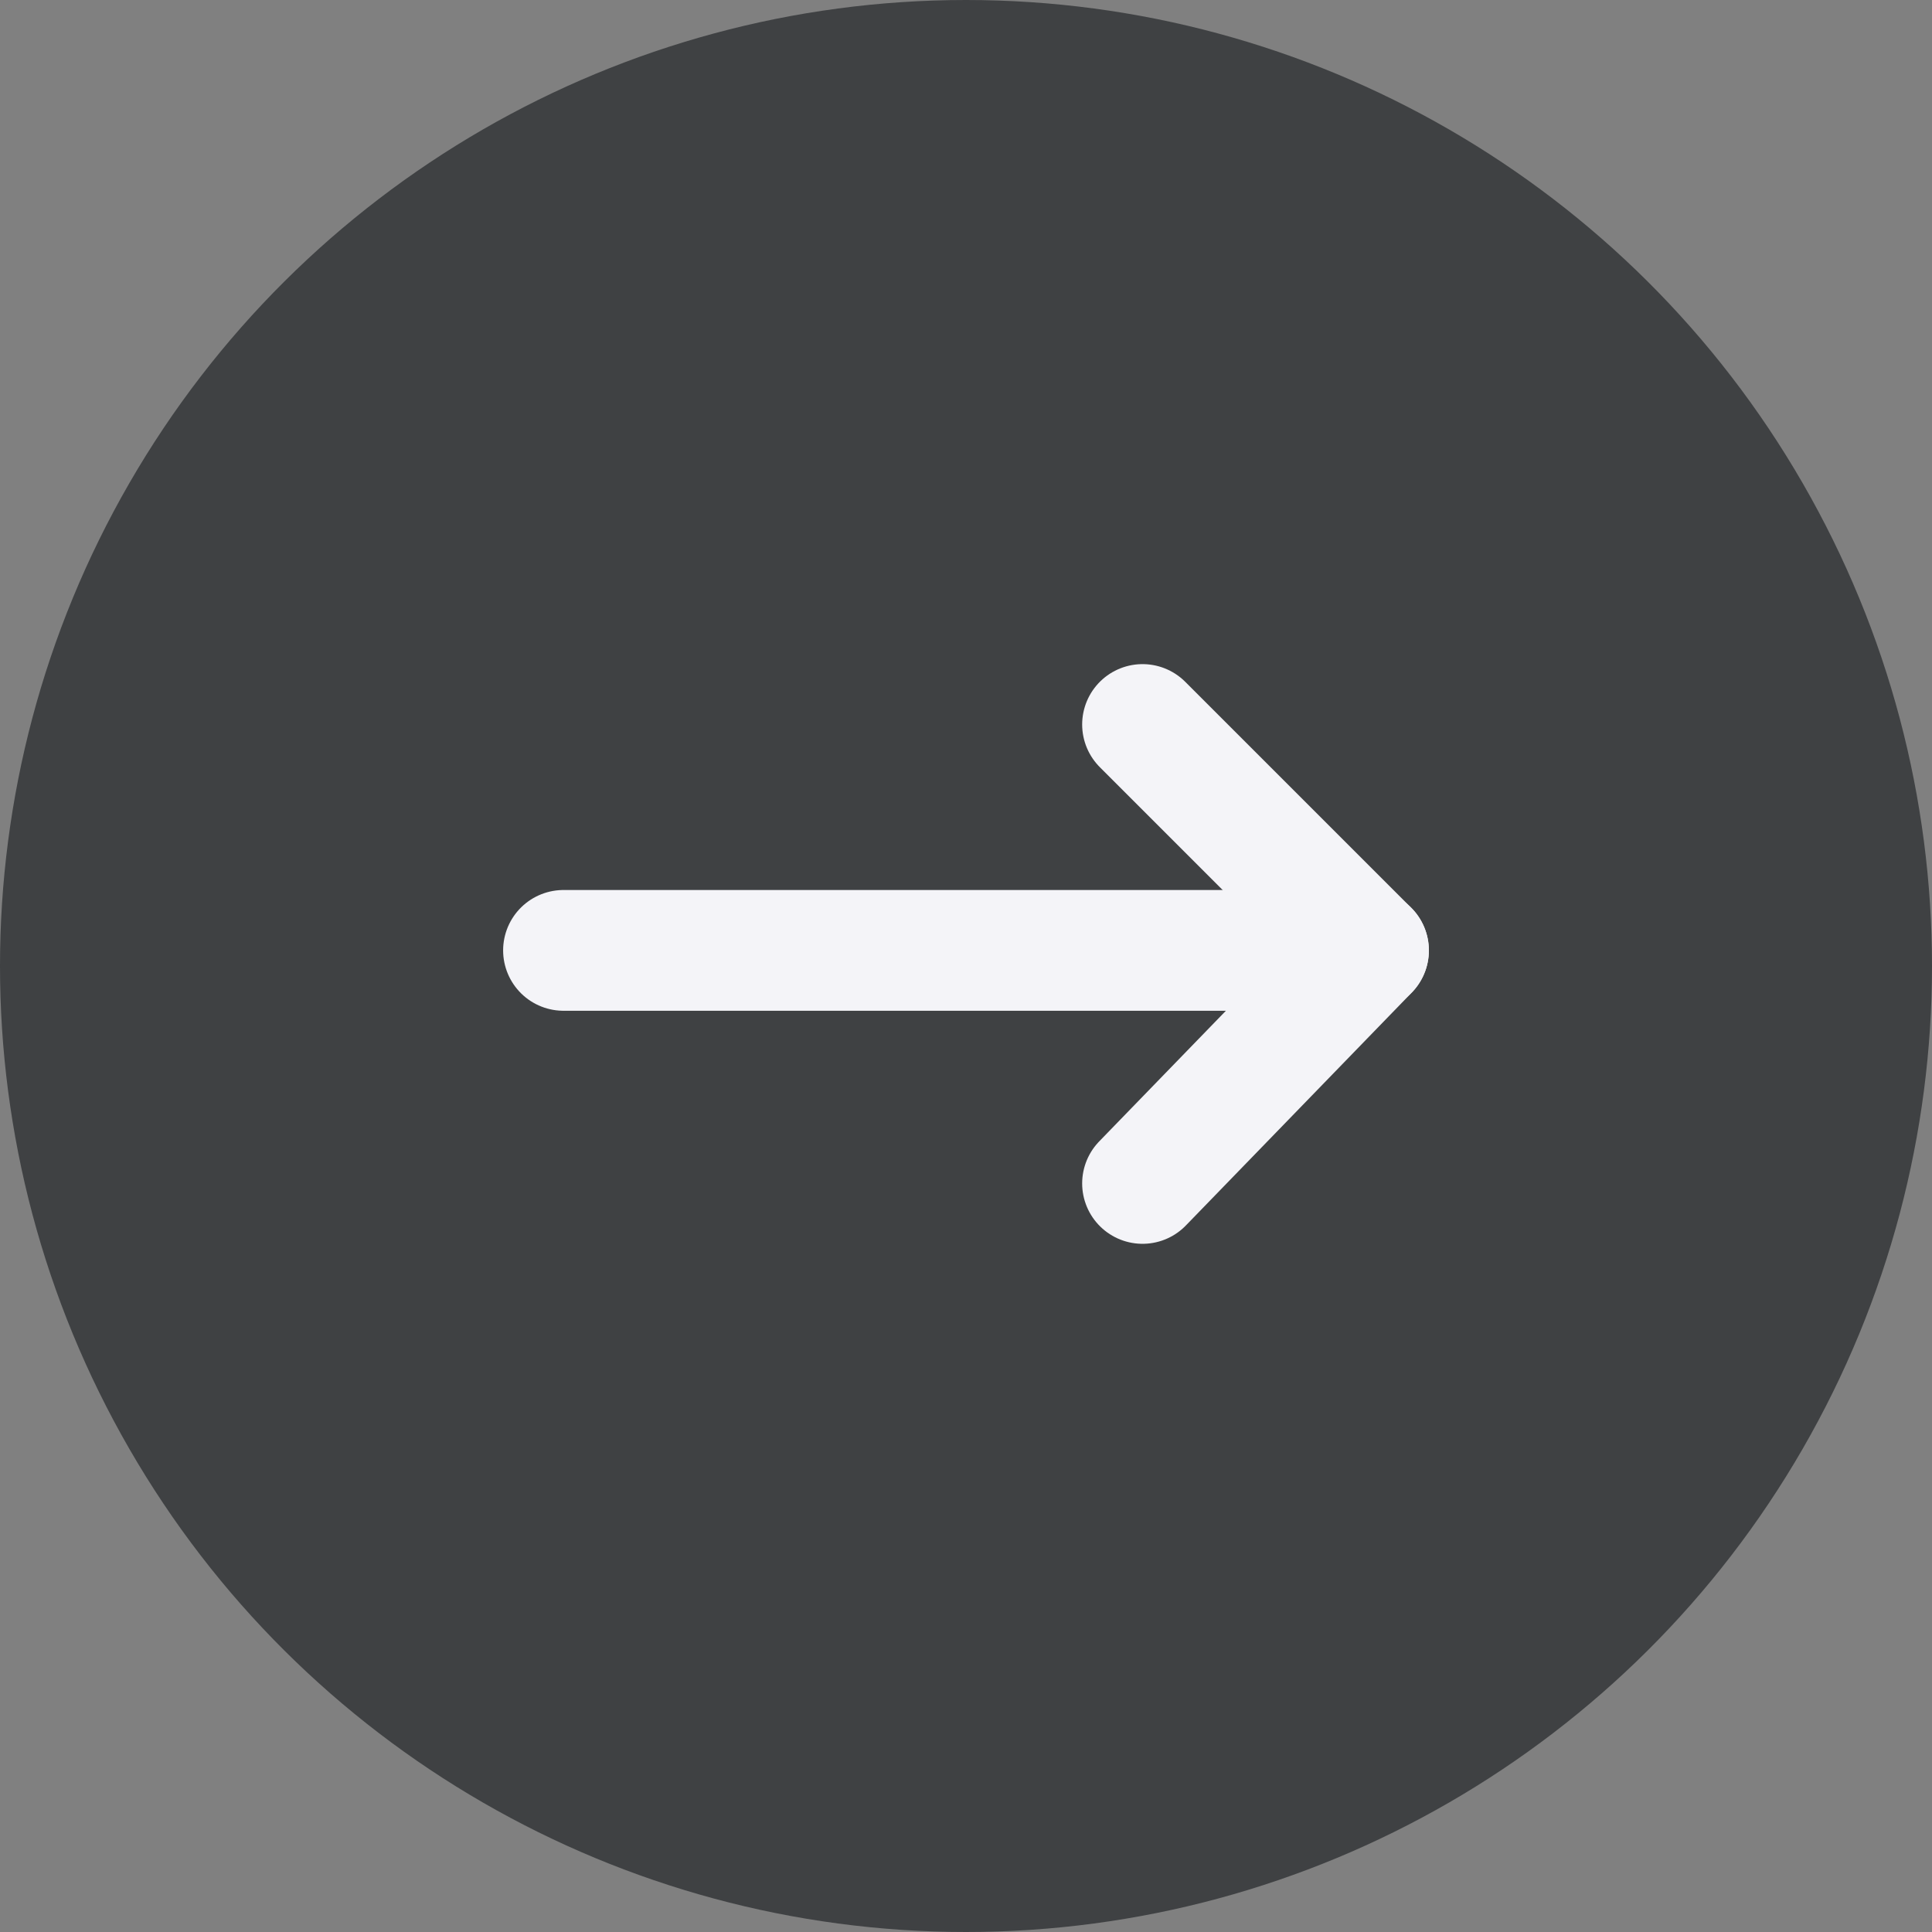
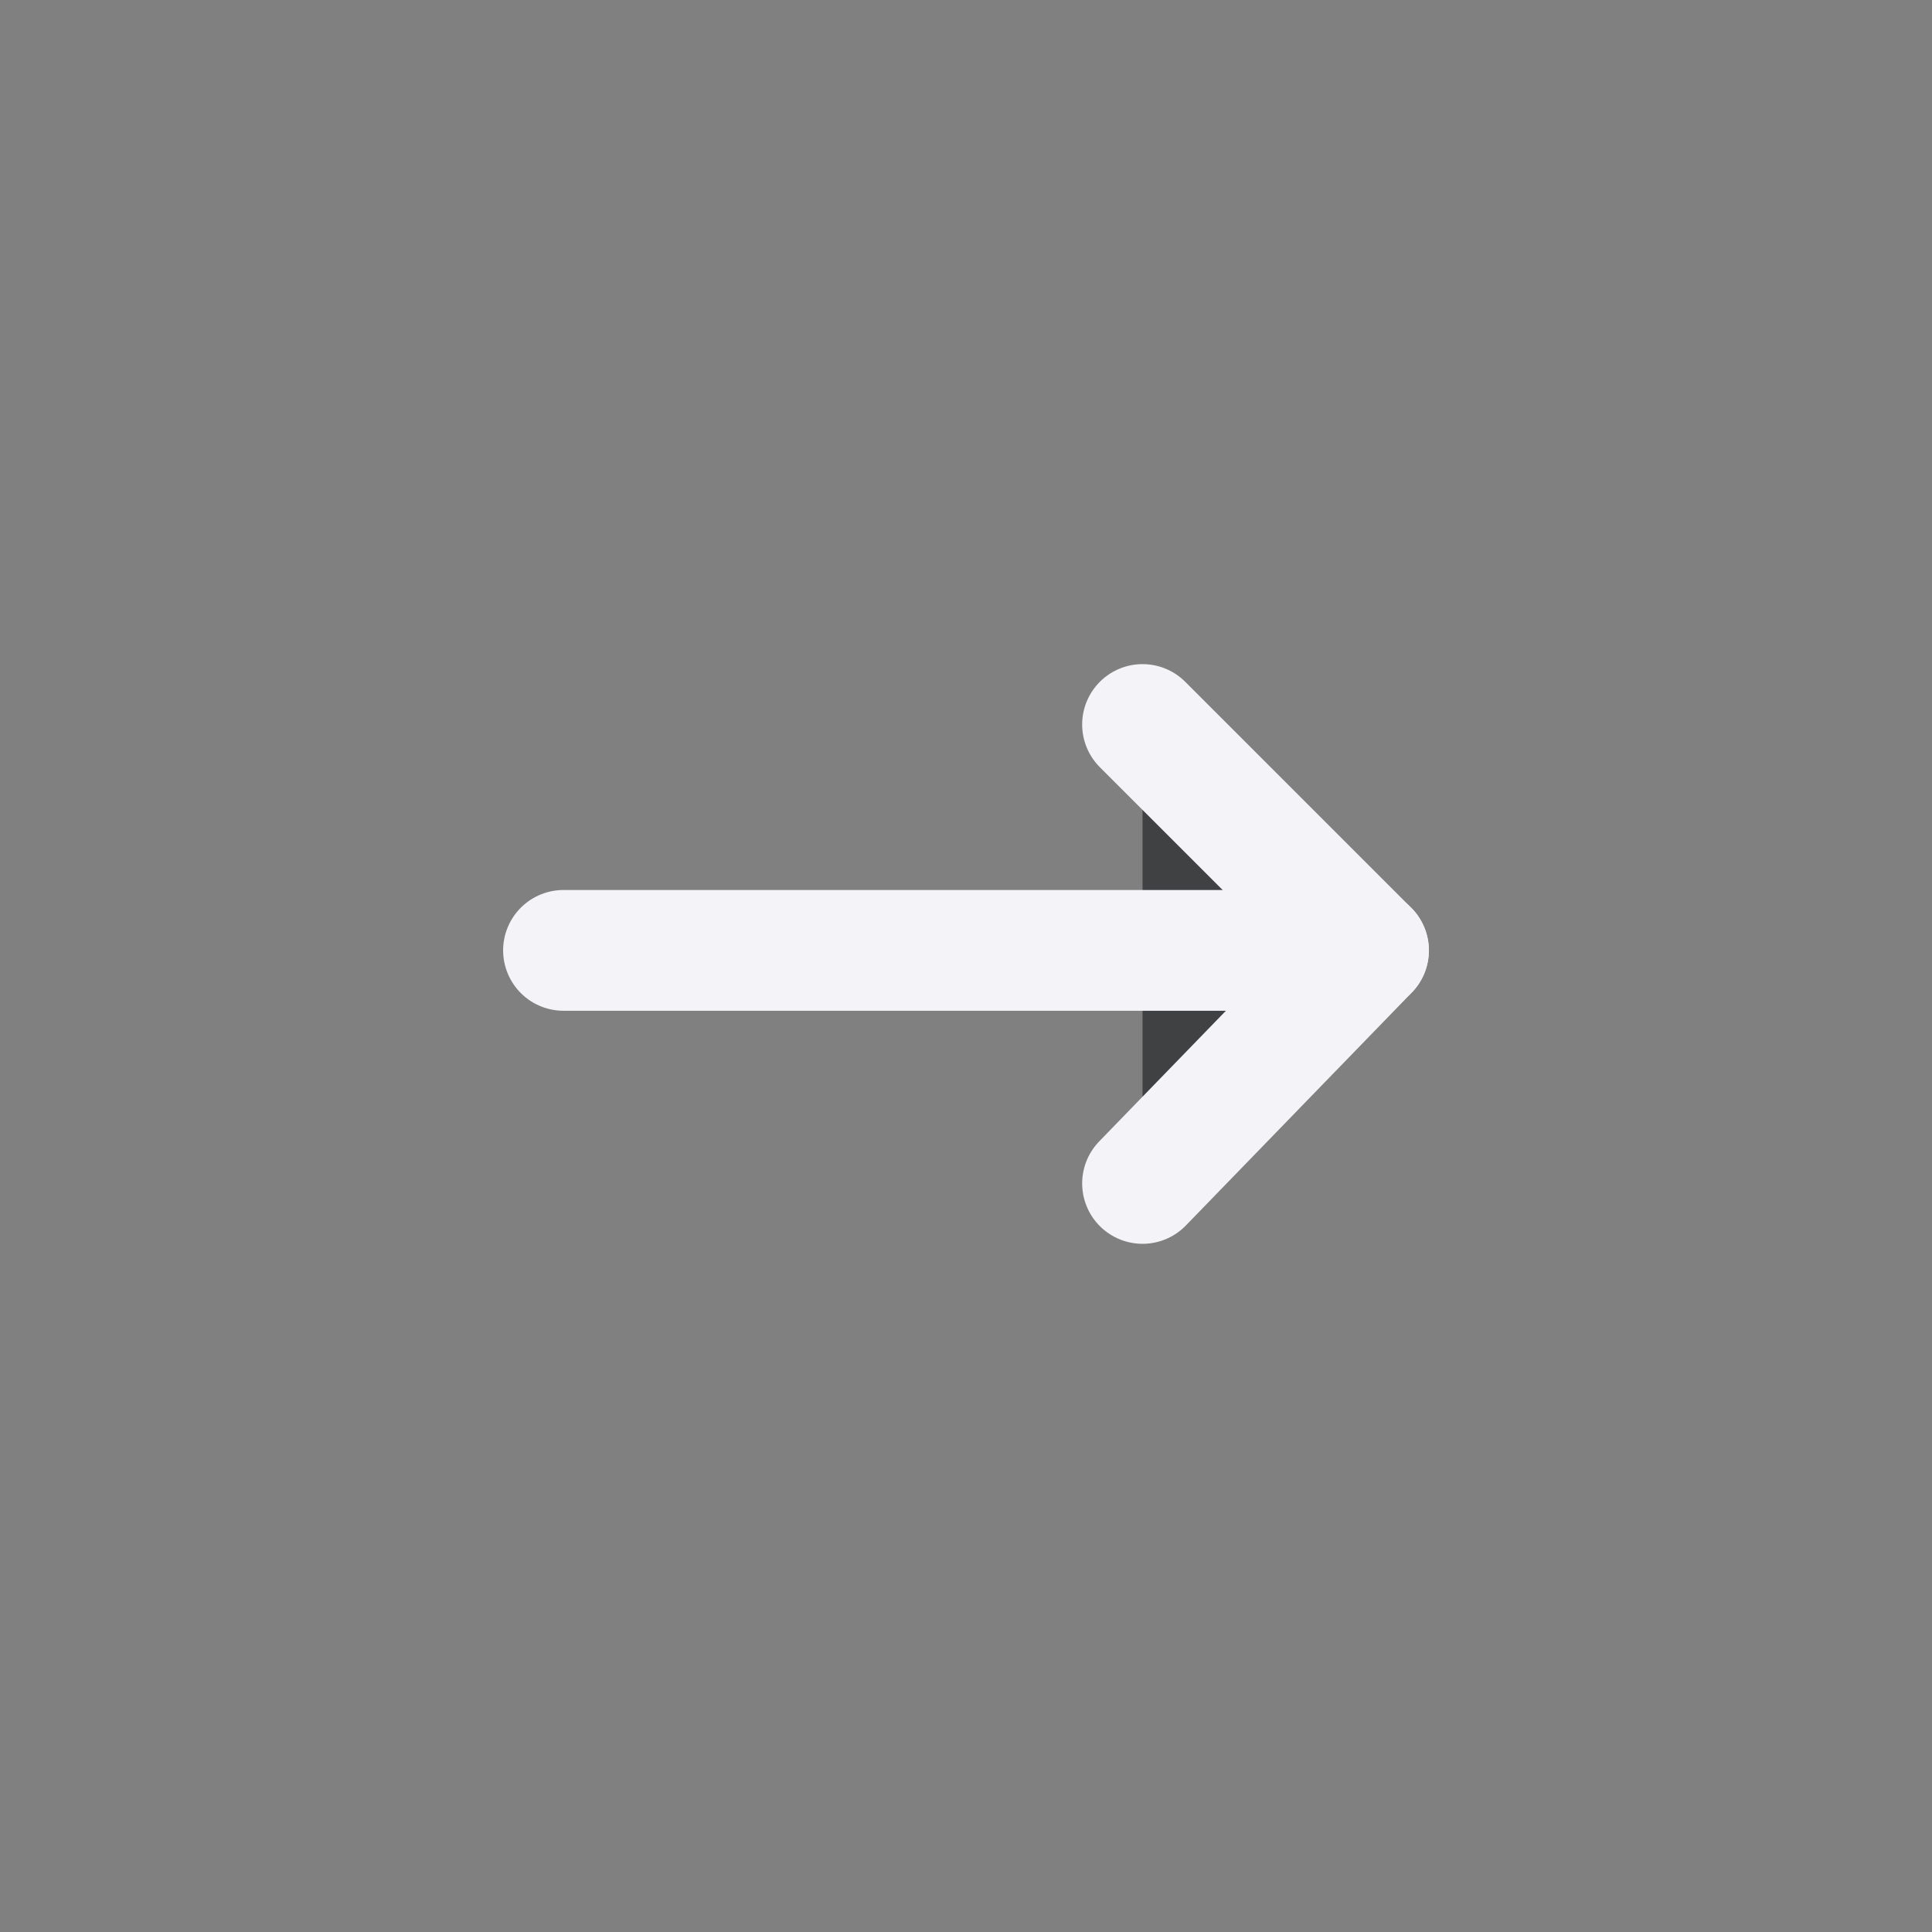
<svg xmlns="http://www.w3.org/2000/svg" width="24" height="24" viewBox="0 0 24 24" fill="none">
  <rect x="0" y="0" width="24" height="24" fill="#808080" stroke="none" />
-   <circle cx="12" cy="12" r="12" transform="rotate(-90 12 12)" fill="#3F4143" />
  <path d="M14.193 14.701L17 11.807L14.193 9" fill="#3F4143" />
  <path d="M14.193 14.701L17 11.807L14.193 9" stroke="#F4F4F8" stroke-width="1.5" stroke-miterlimit="10" stroke-linecap="round" stroke-linejoin="round" />
  <path d="M7 11.806L17 11.806" stroke="#F4F4F8" stroke-width="1.5" stroke-miterlimit="10" stroke-linecap="round" stroke-linejoin="round" />
</svg>